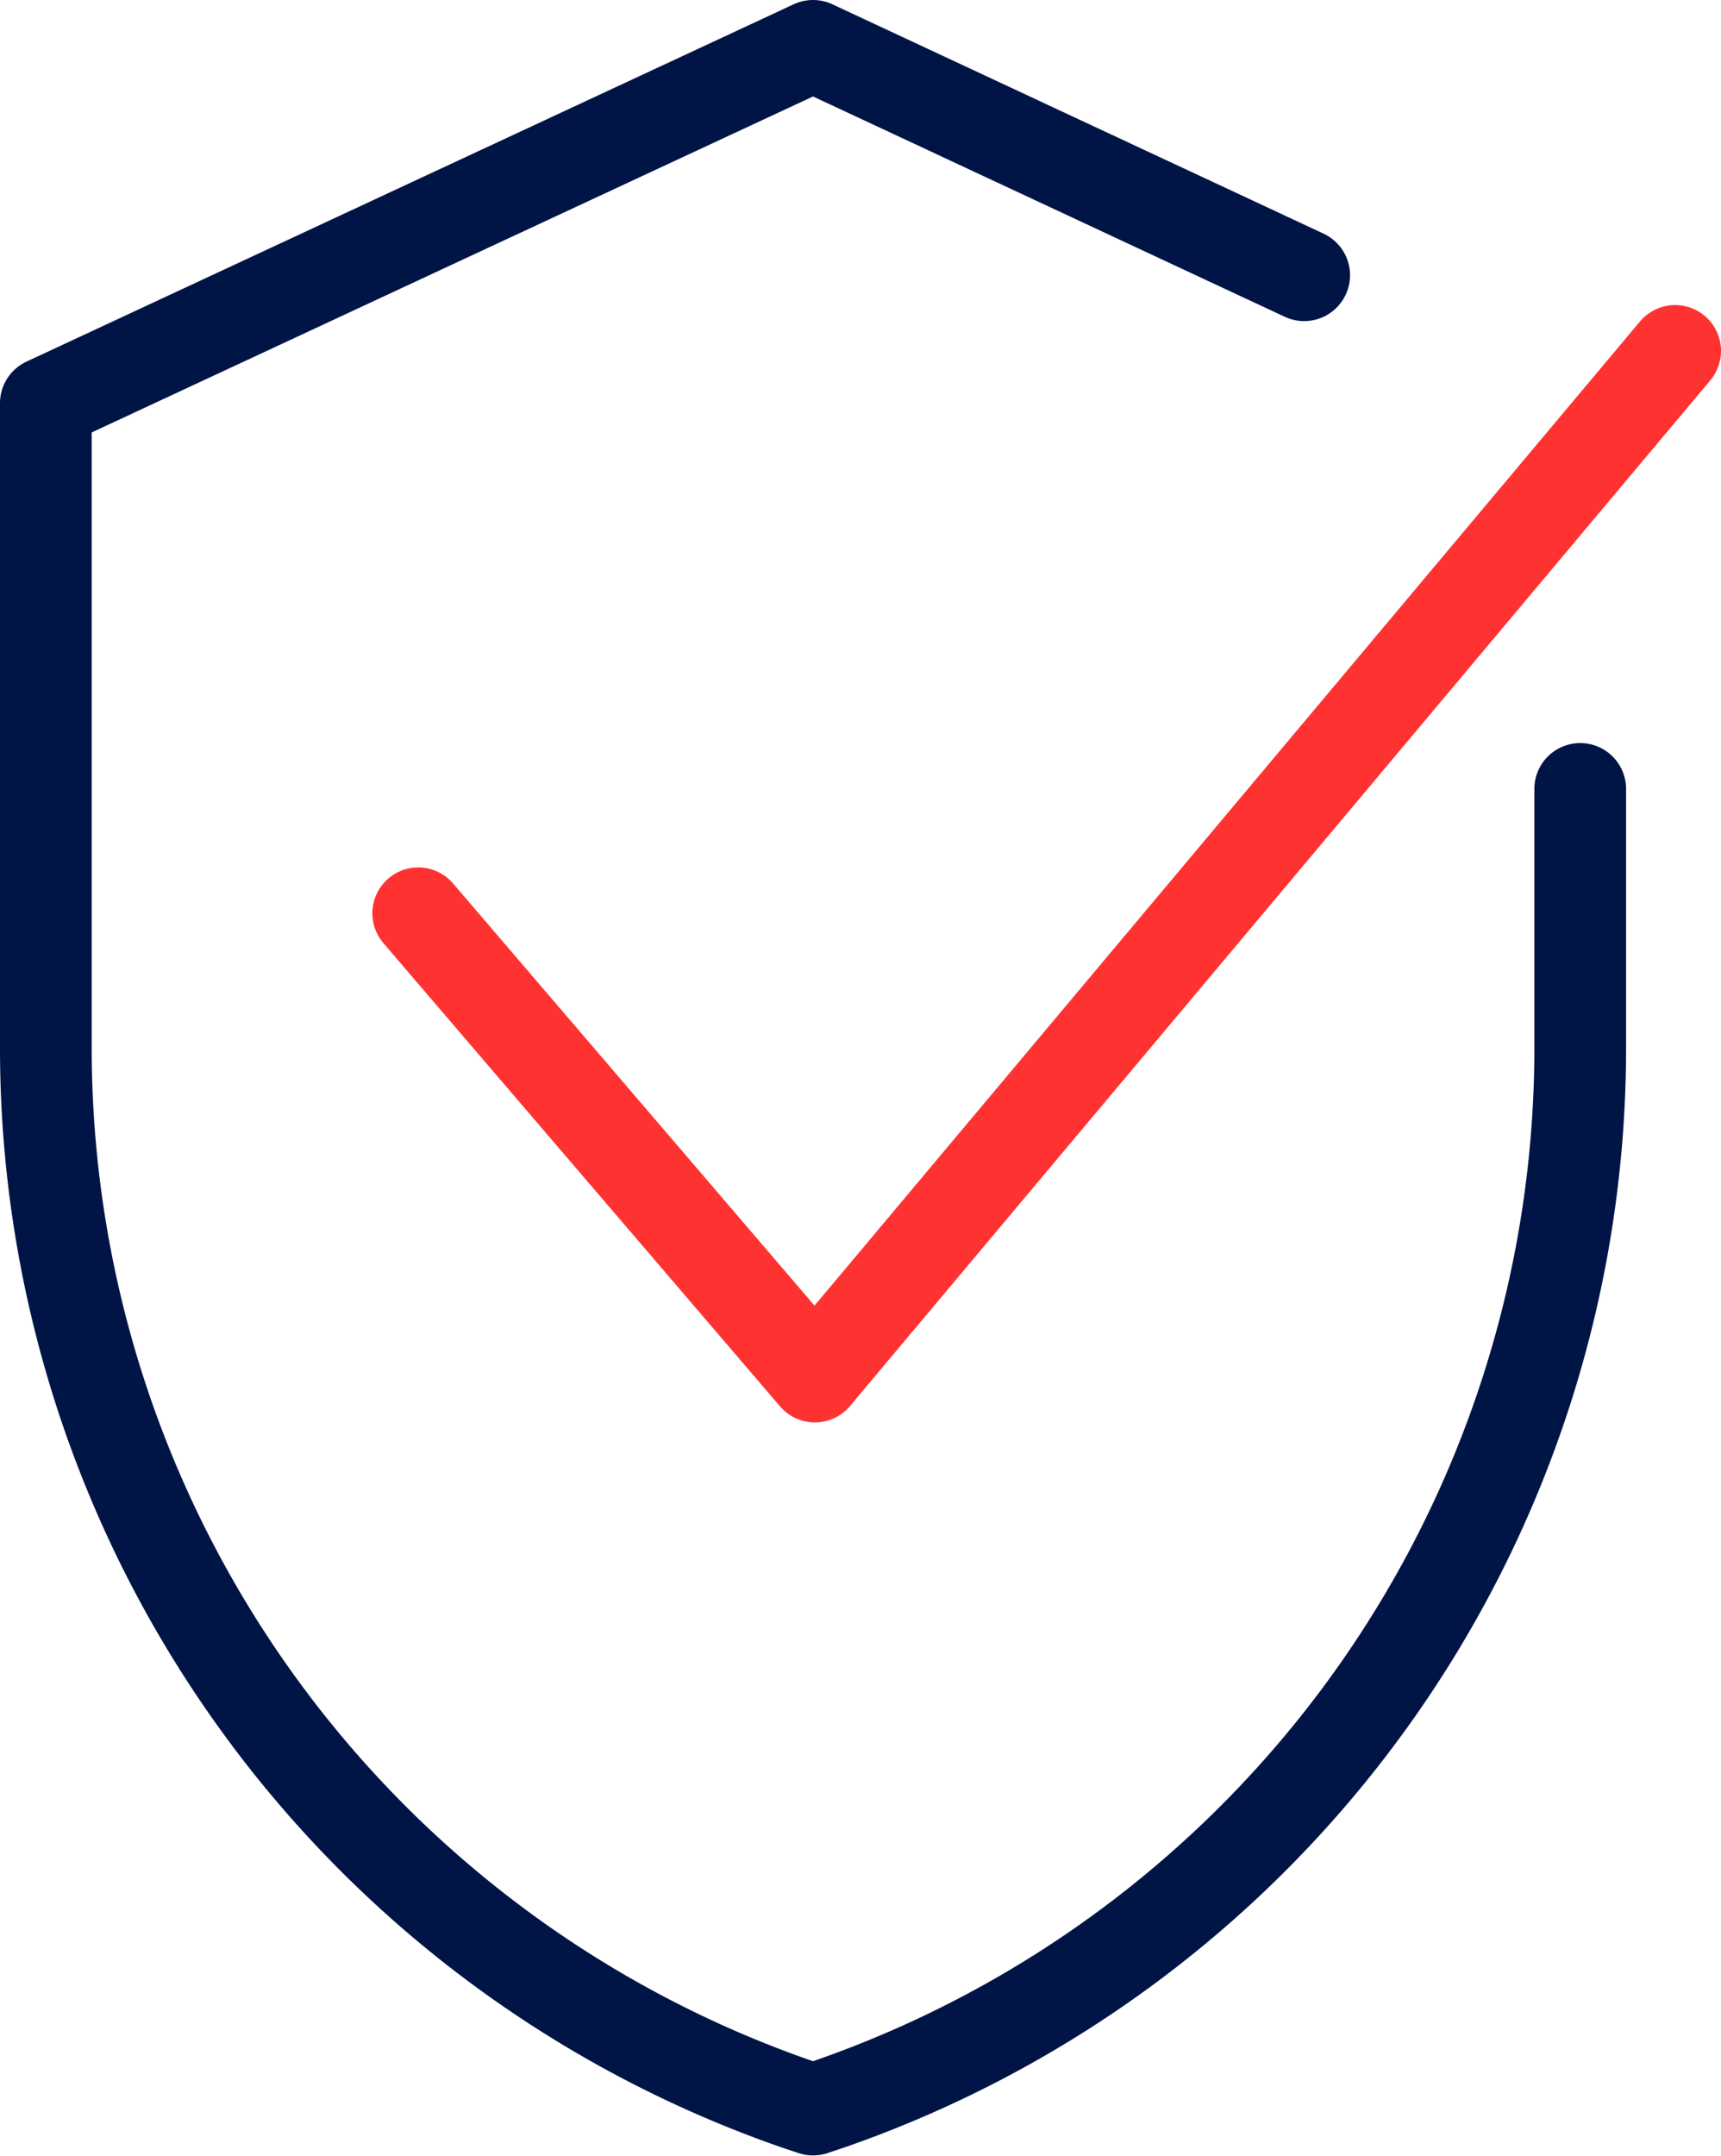
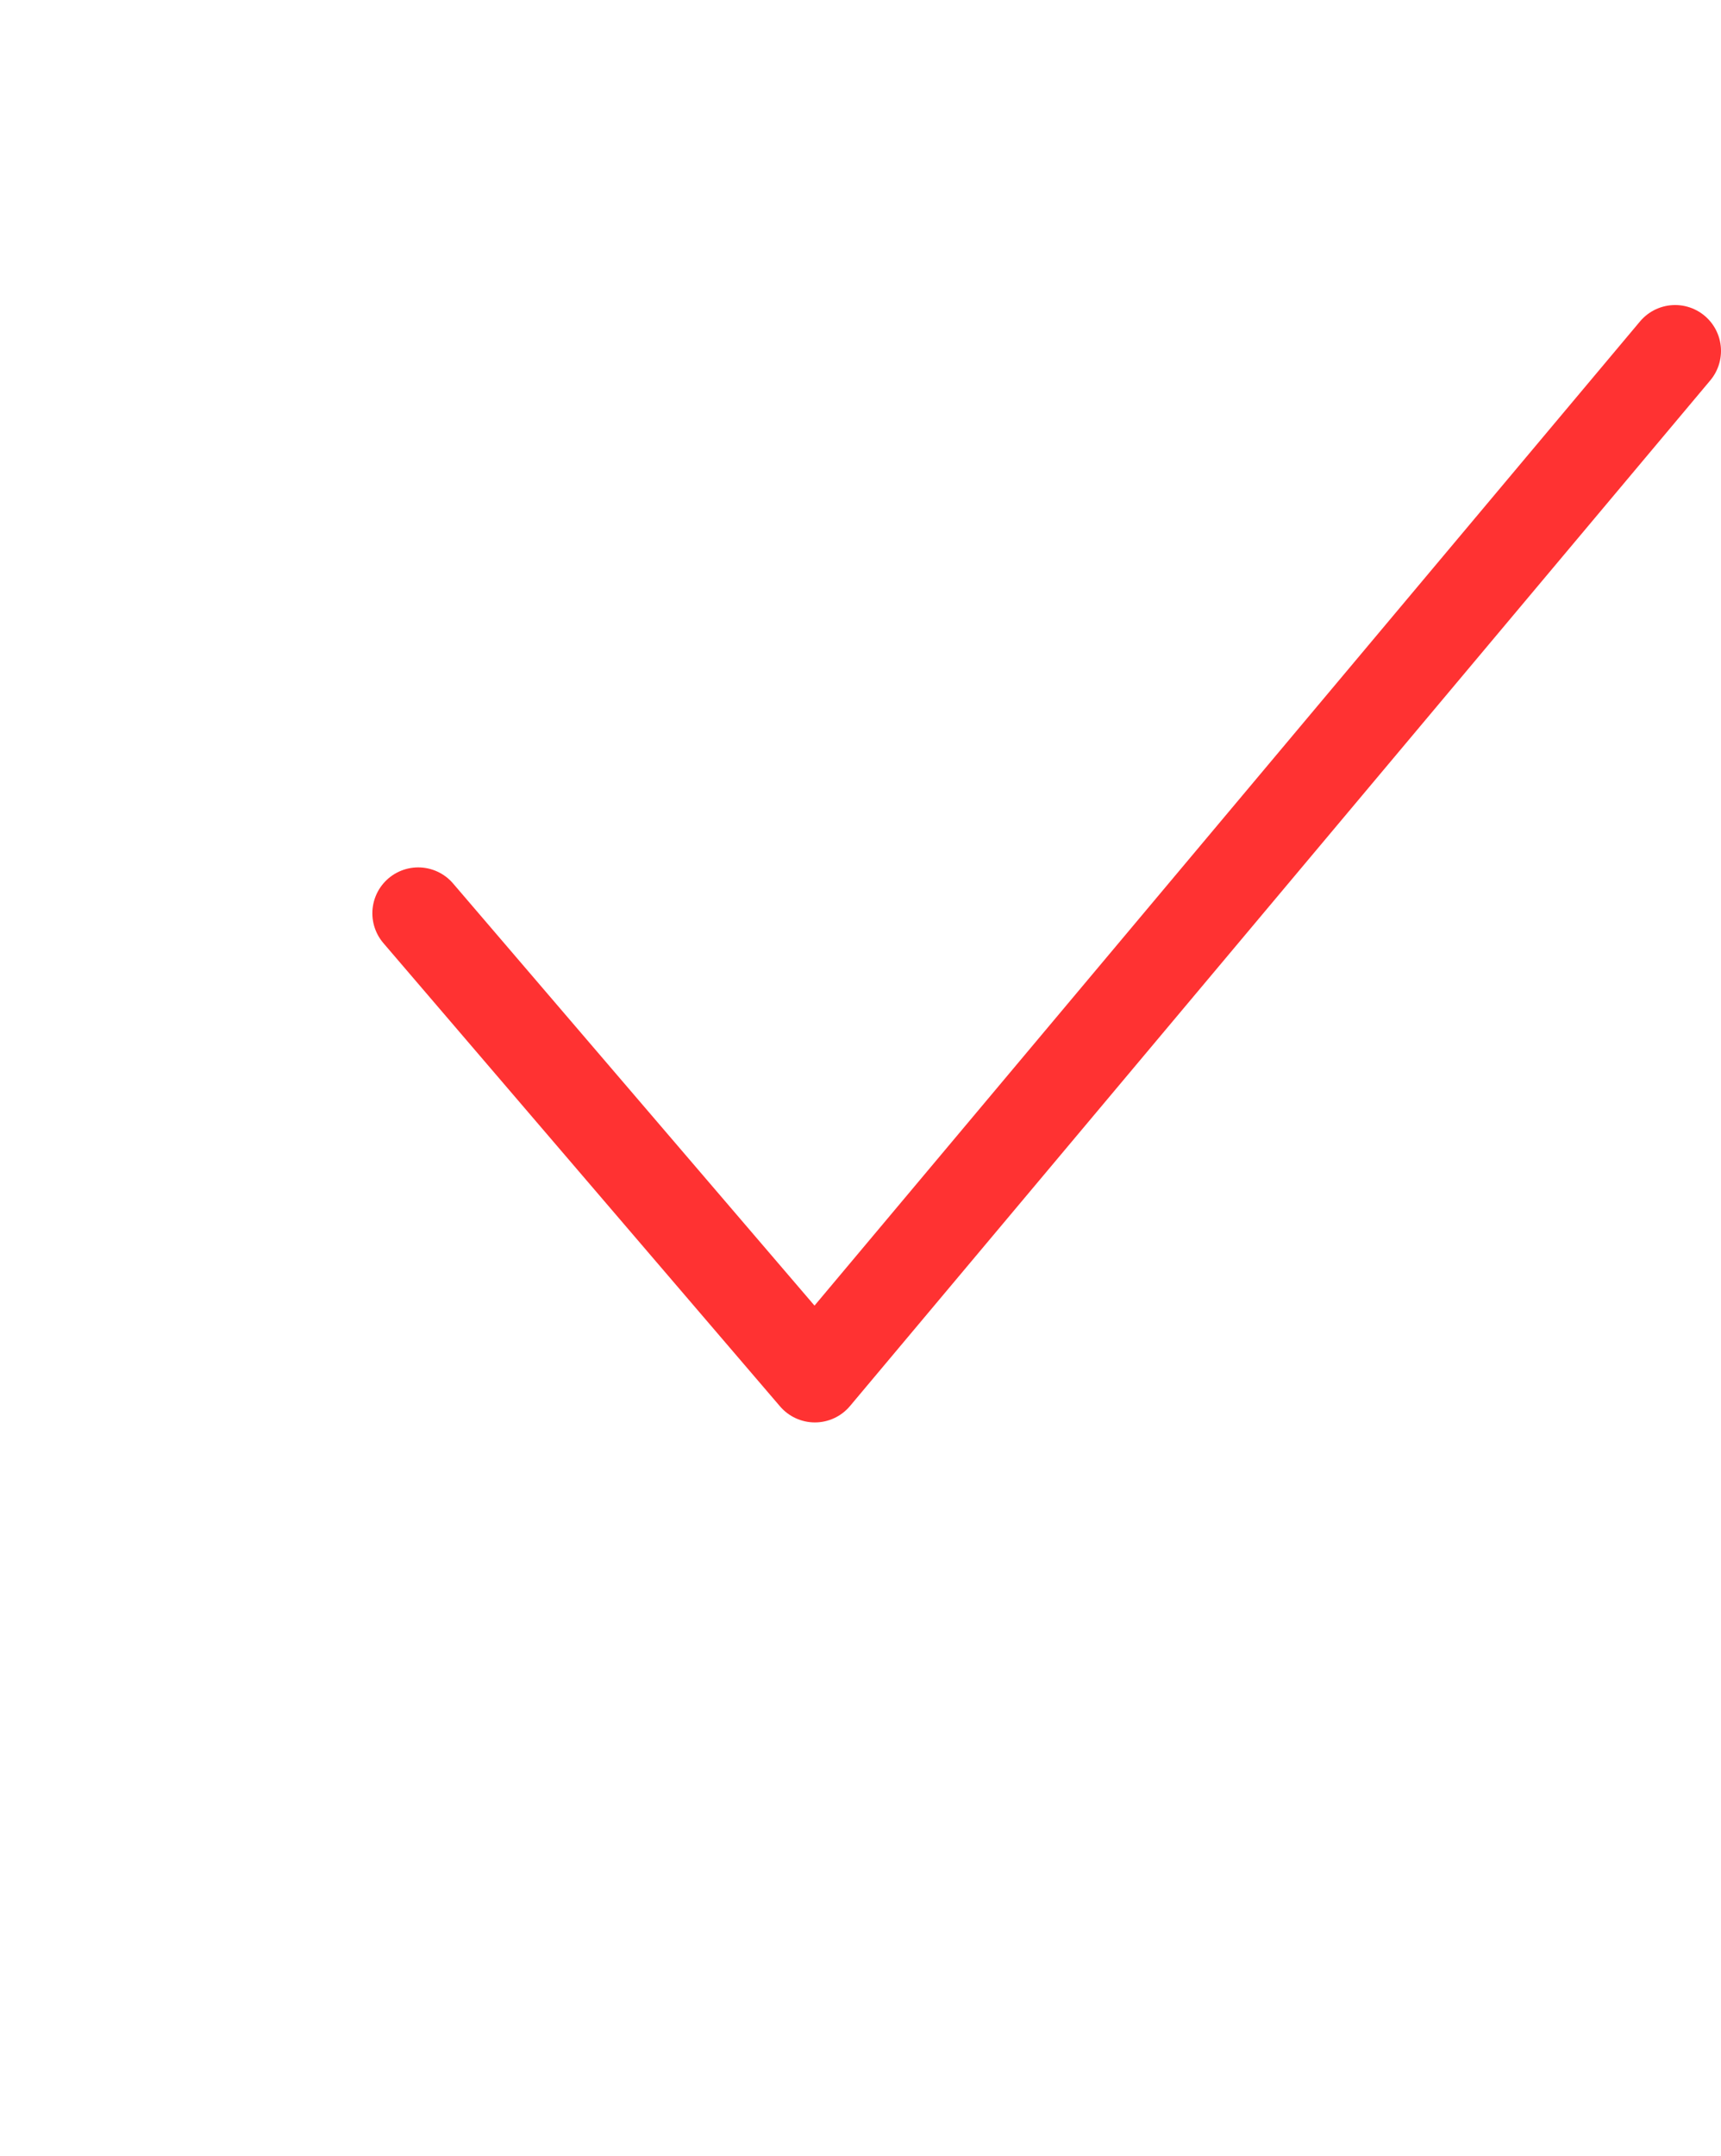
<svg xmlns="http://www.w3.org/2000/svg" viewBox="0 0 37.53 47">
  <defs>
    <style>.cls-1,.cls-2{fill:none;stroke-linecap:round;stroke-linejoin:round;stroke-width:2px;}.cls-1{stroke:#ff3232;}.cls-2{stroke:#001446;}</style>
  </defs>
  <g id="Layer_2" data-name="Layer 2">
    <g id="Layer_1-2" data-name="Layer 1">
      <polyline class="cls-1" points="9.12 19.91 17.77 30.01 36.53 7.65" />
-       <path class="cls-2" d="M34.46,17.2v5.67a24.37,24.37,0,0,1-16.37,23l-.36.12-.36-.12A24.37,24.37,0,0,1,1,22.87V8.79L17.73,1,28.44,6" />
    </g>
  </g>
</svg>